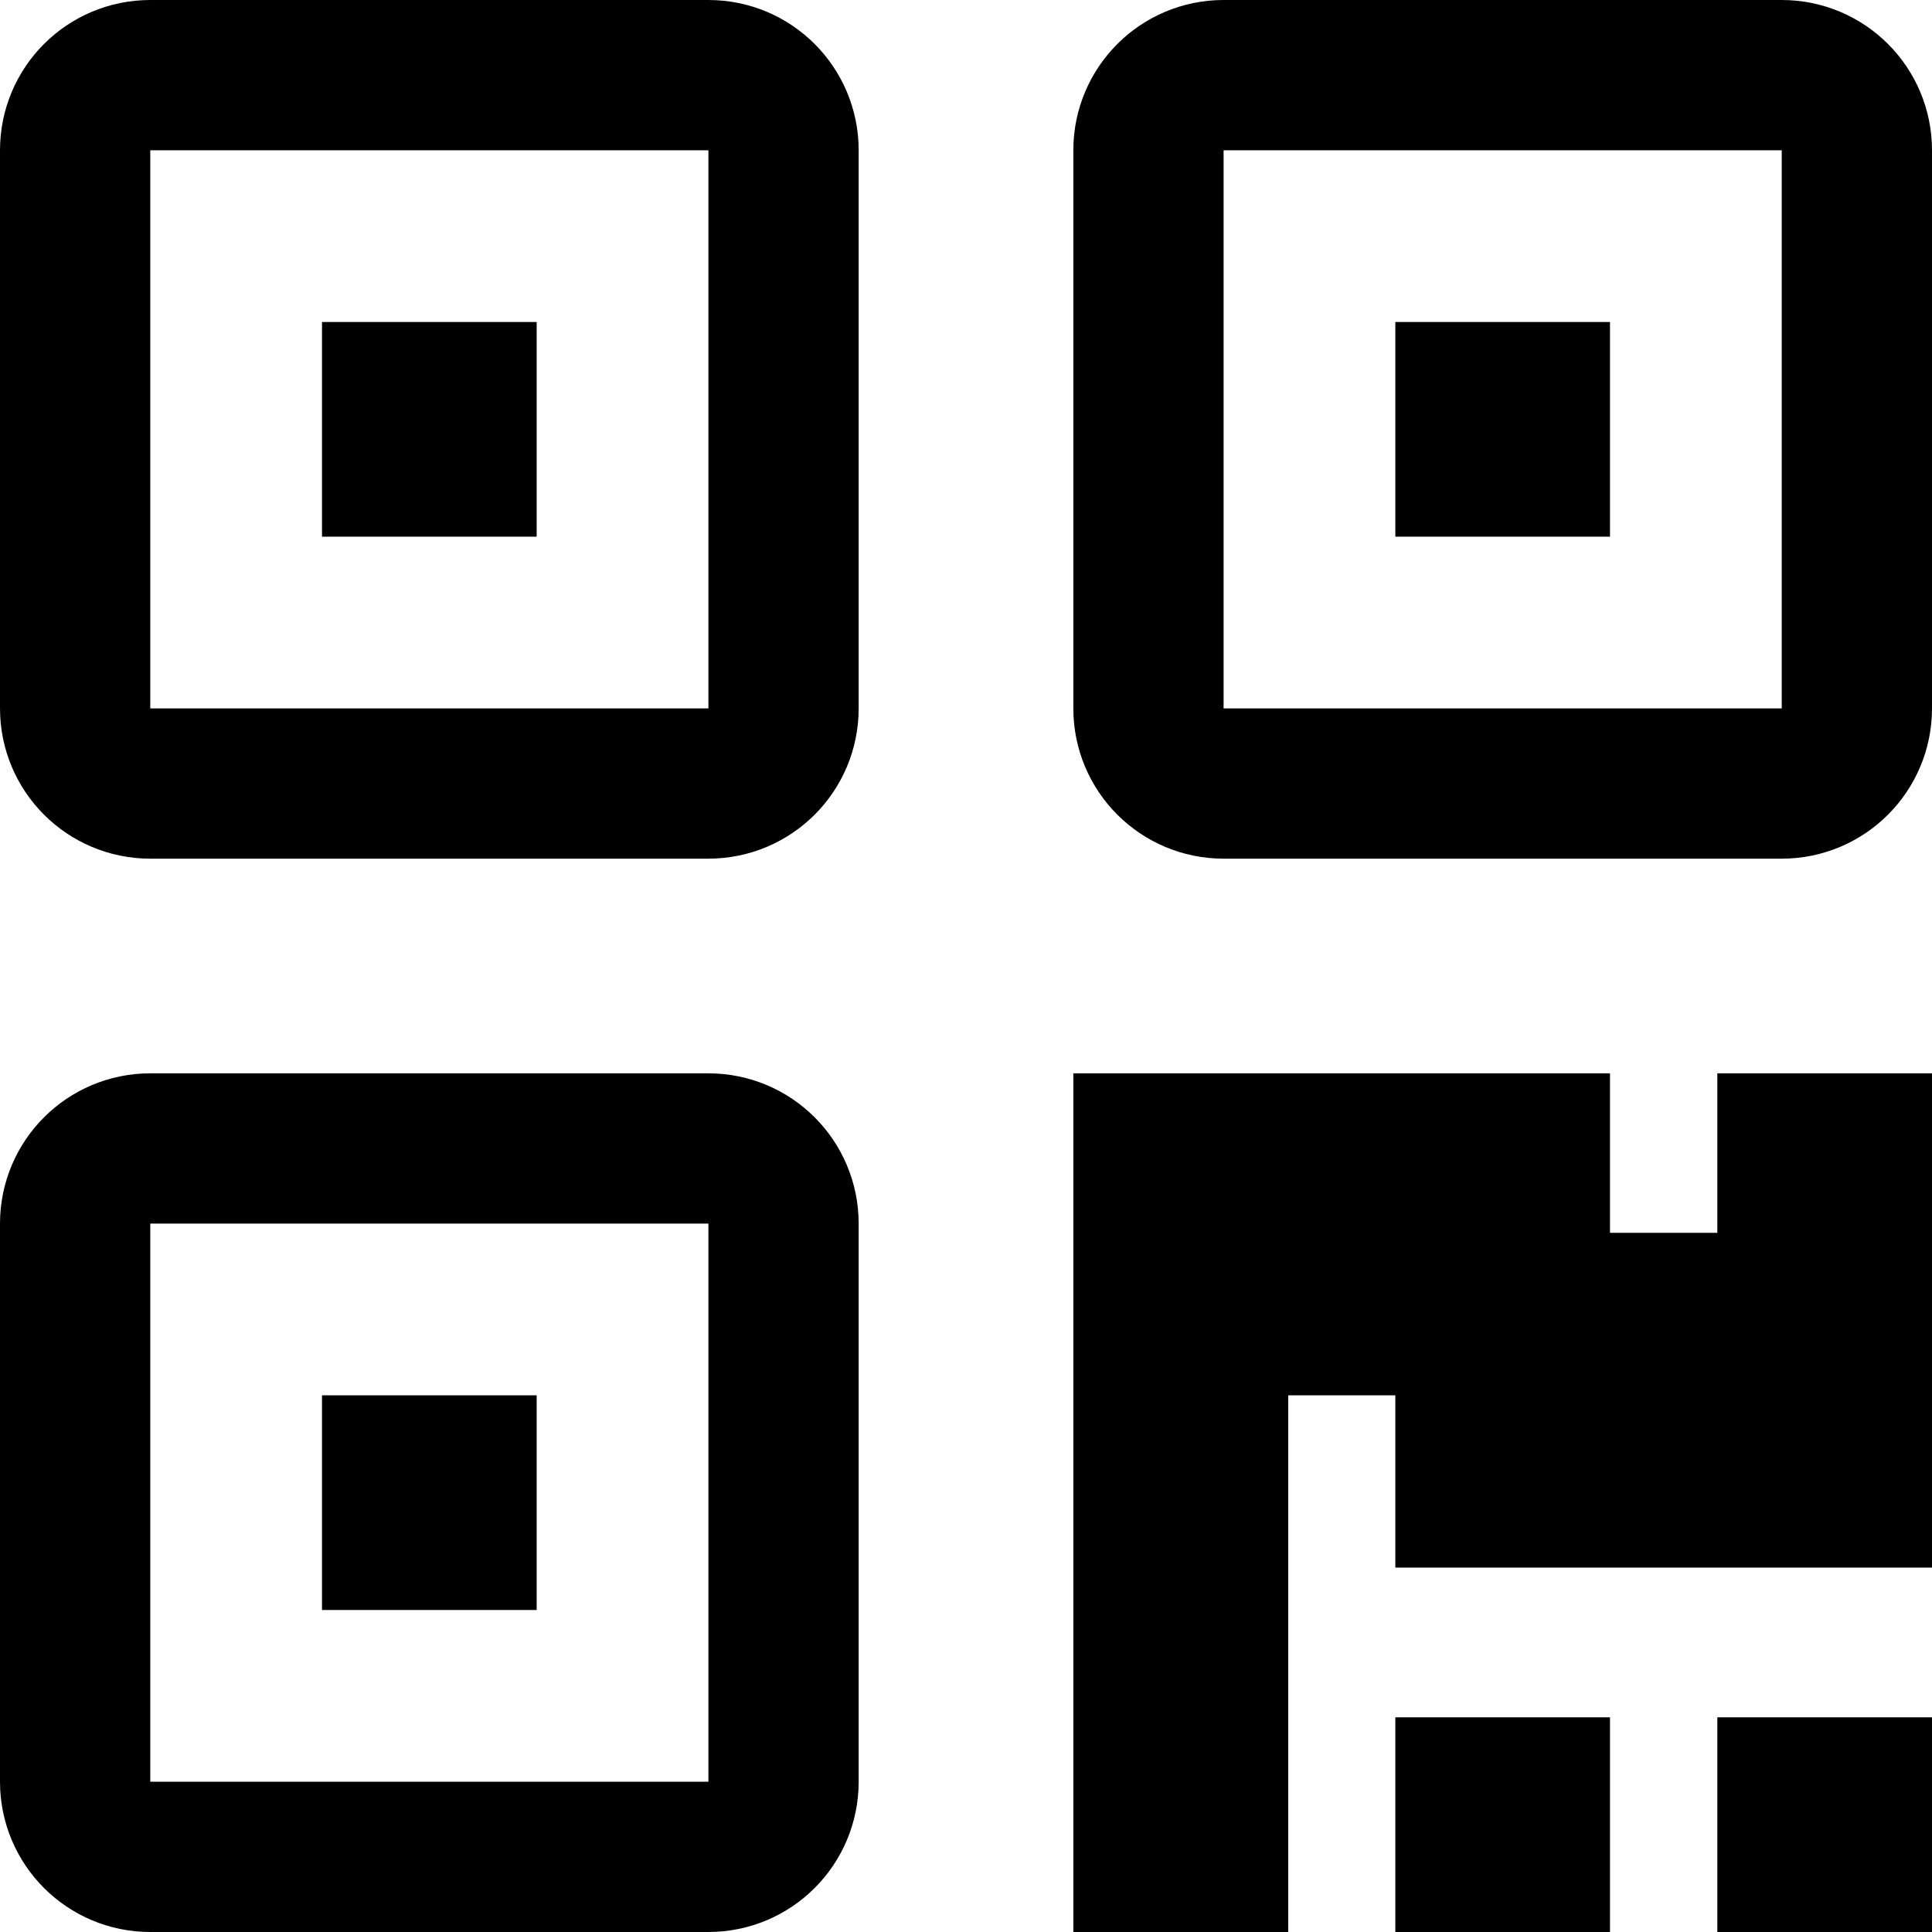
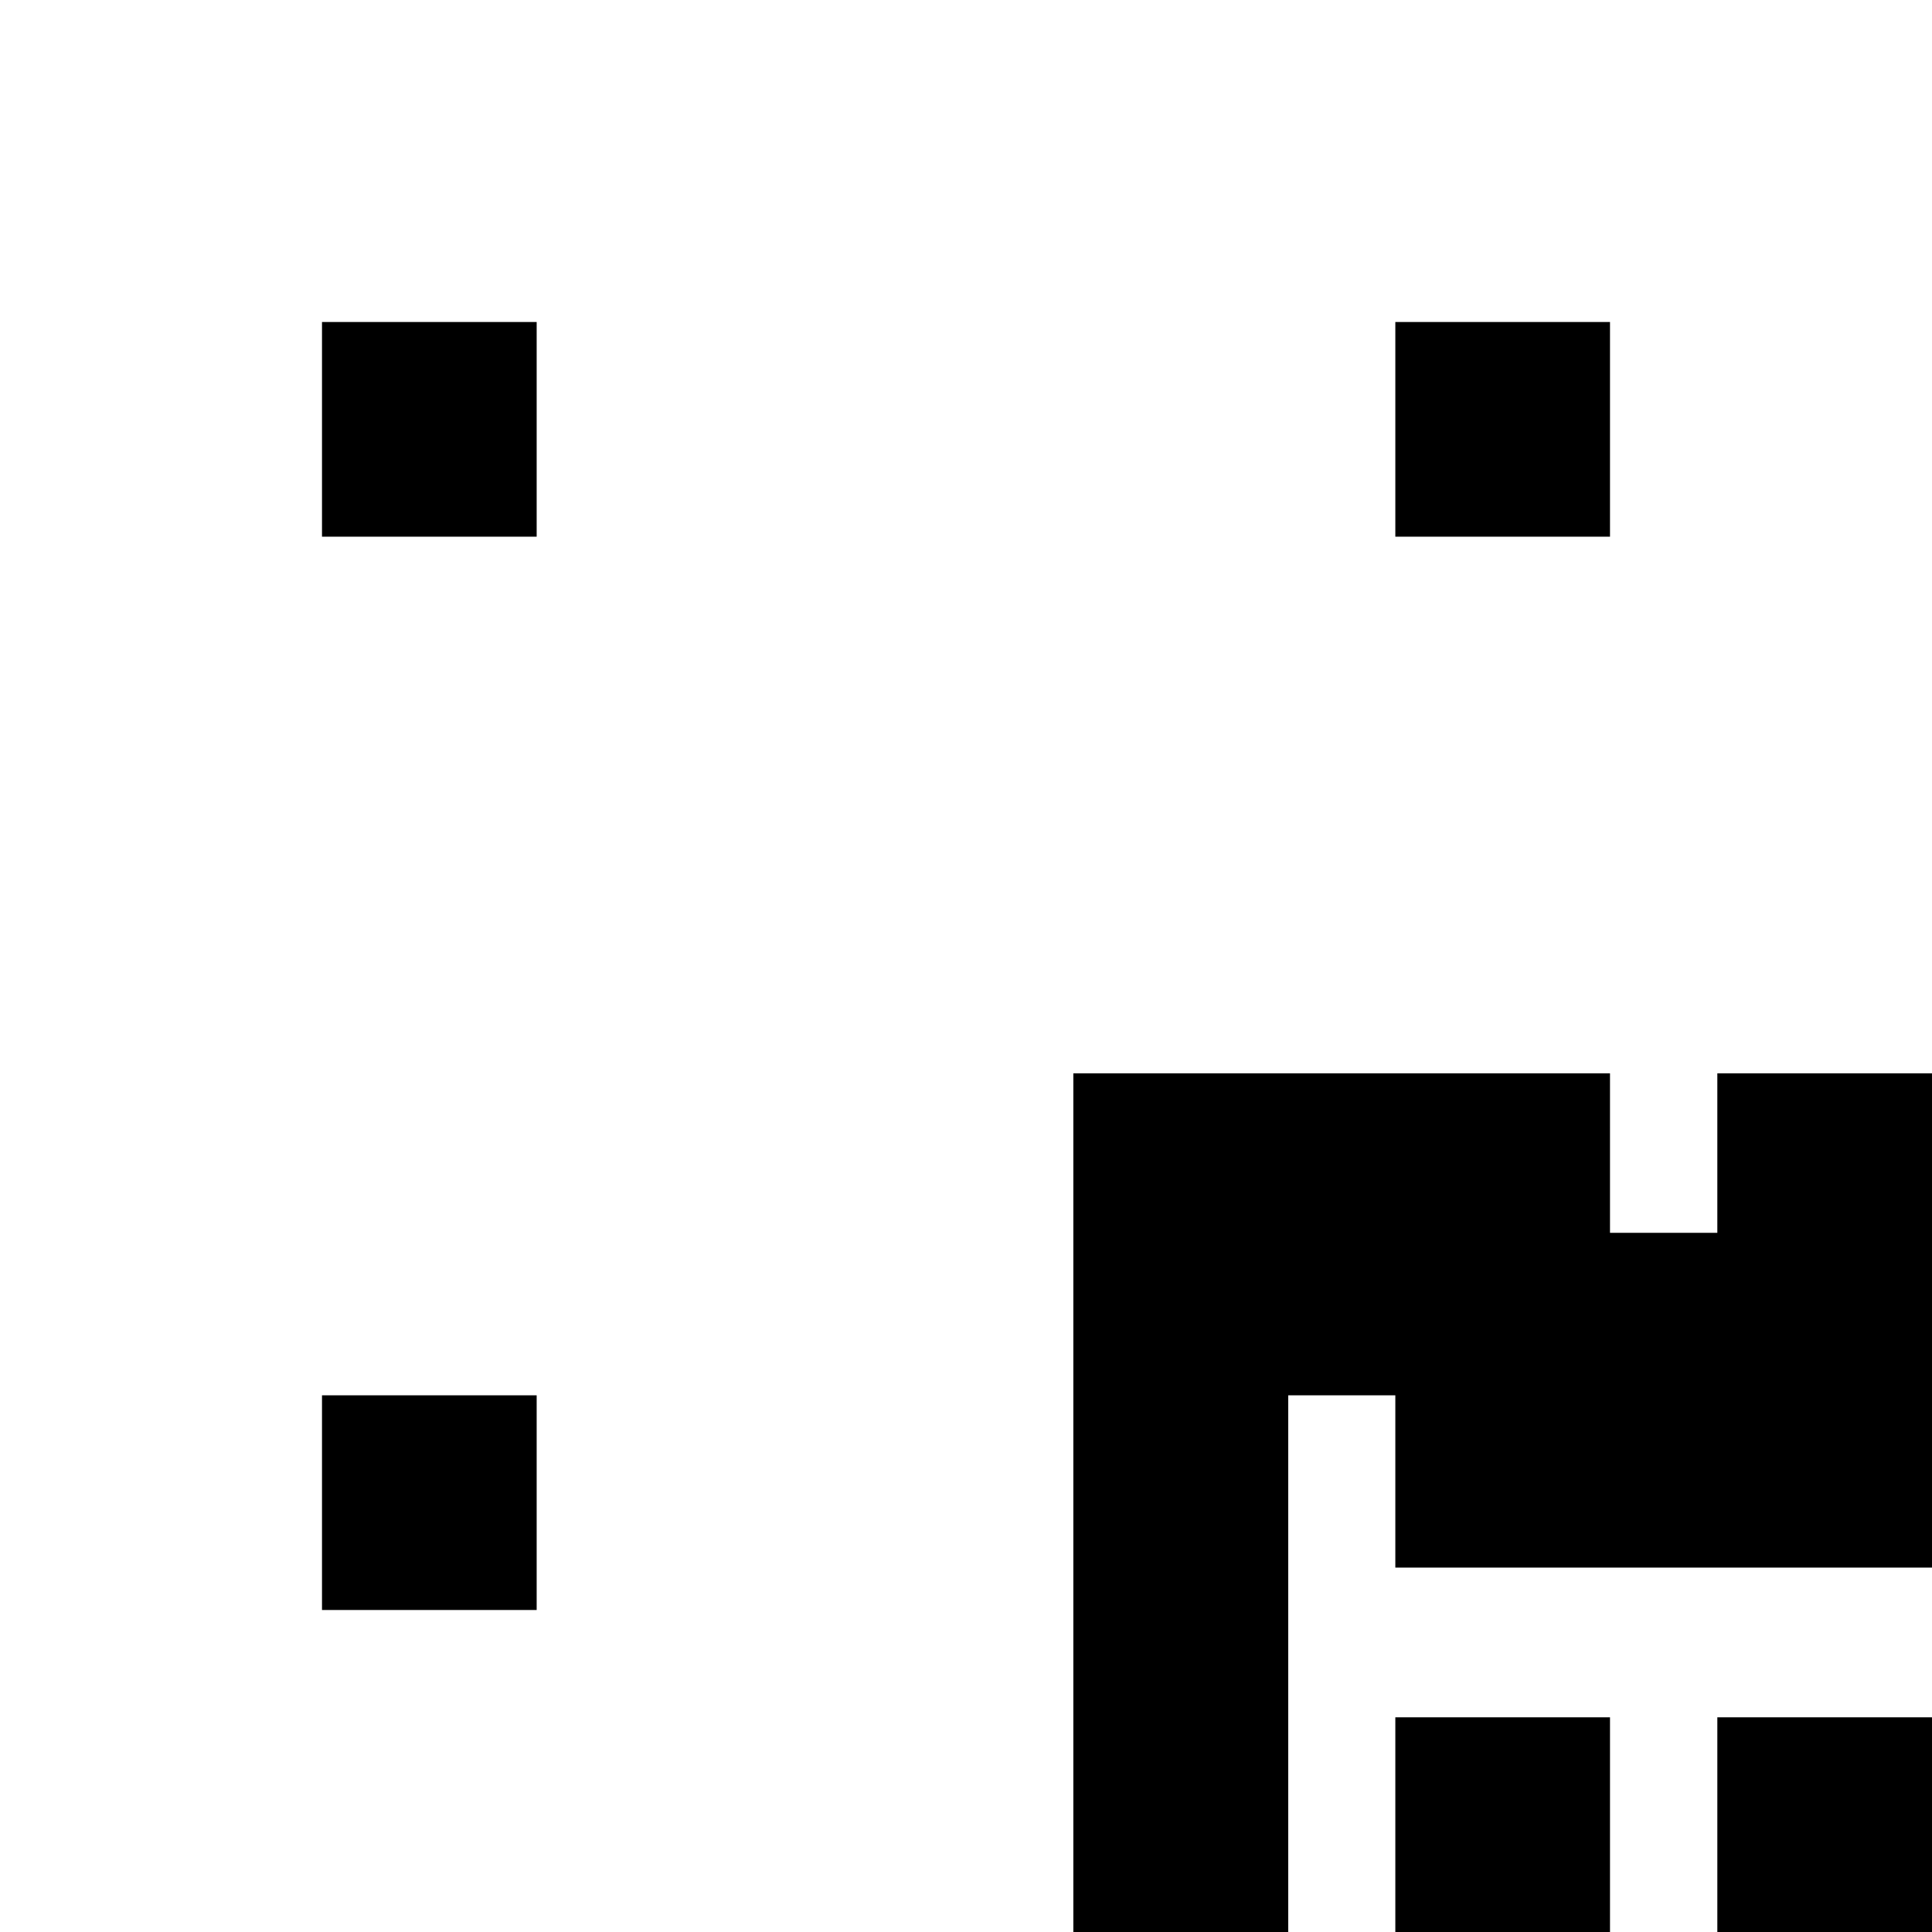
<svg xmlns="http://www.w3.org/2000/svg" width="18" height="18" viewBox="0 0 18 18">
  <g fill="none" fill-rule="evenodd">
    <g stroke="#000">
      <g>
-         <path stroke-width="1.4" d="M1.4.7c-.387 0-.7.313-.7.7v5.2c0 .387.313.7.7.7h5.2c.387 0 .7-.313.7-.7V1.4c0-.387-.313-.7-.7-.7H1.4zM11.4.7c-.387 0-.7.313-.7.7v5.2c0 .387.313.7.7.7h5.2c.387 0 .7-.313.7-.7V1.4c0-.387-.313-.7-.7-.7h-5.2zM1.4 10.7c-.387 0-.7.313-.7.7v5.2c0 .387.313.7.7.7h5.2c.387 0 .7-.313.7-.7v-5.2c0-.387-.313-.7-.7-.7H1.4z" transform="translate(-524 -568) translate(524 568)" />
        <path fill="#000" d="M3.5 3.5v1h1v-1h-1zM3.5 13.5v1h1v-1h-1zM13.5 3.5v1h1v-1h-1zM16.5 16.5v1h1v-1h-1zM13.5 16.5v1h1v-1h-1zM10.5 10.5v7h1.002v-5H13.5v1.605h4V10.5h-1v1.486h-2V10.5h-4z" transform="translate(-524 -568) translate(524 568)" />
      </g>
    </g>
  </g>
</svg>